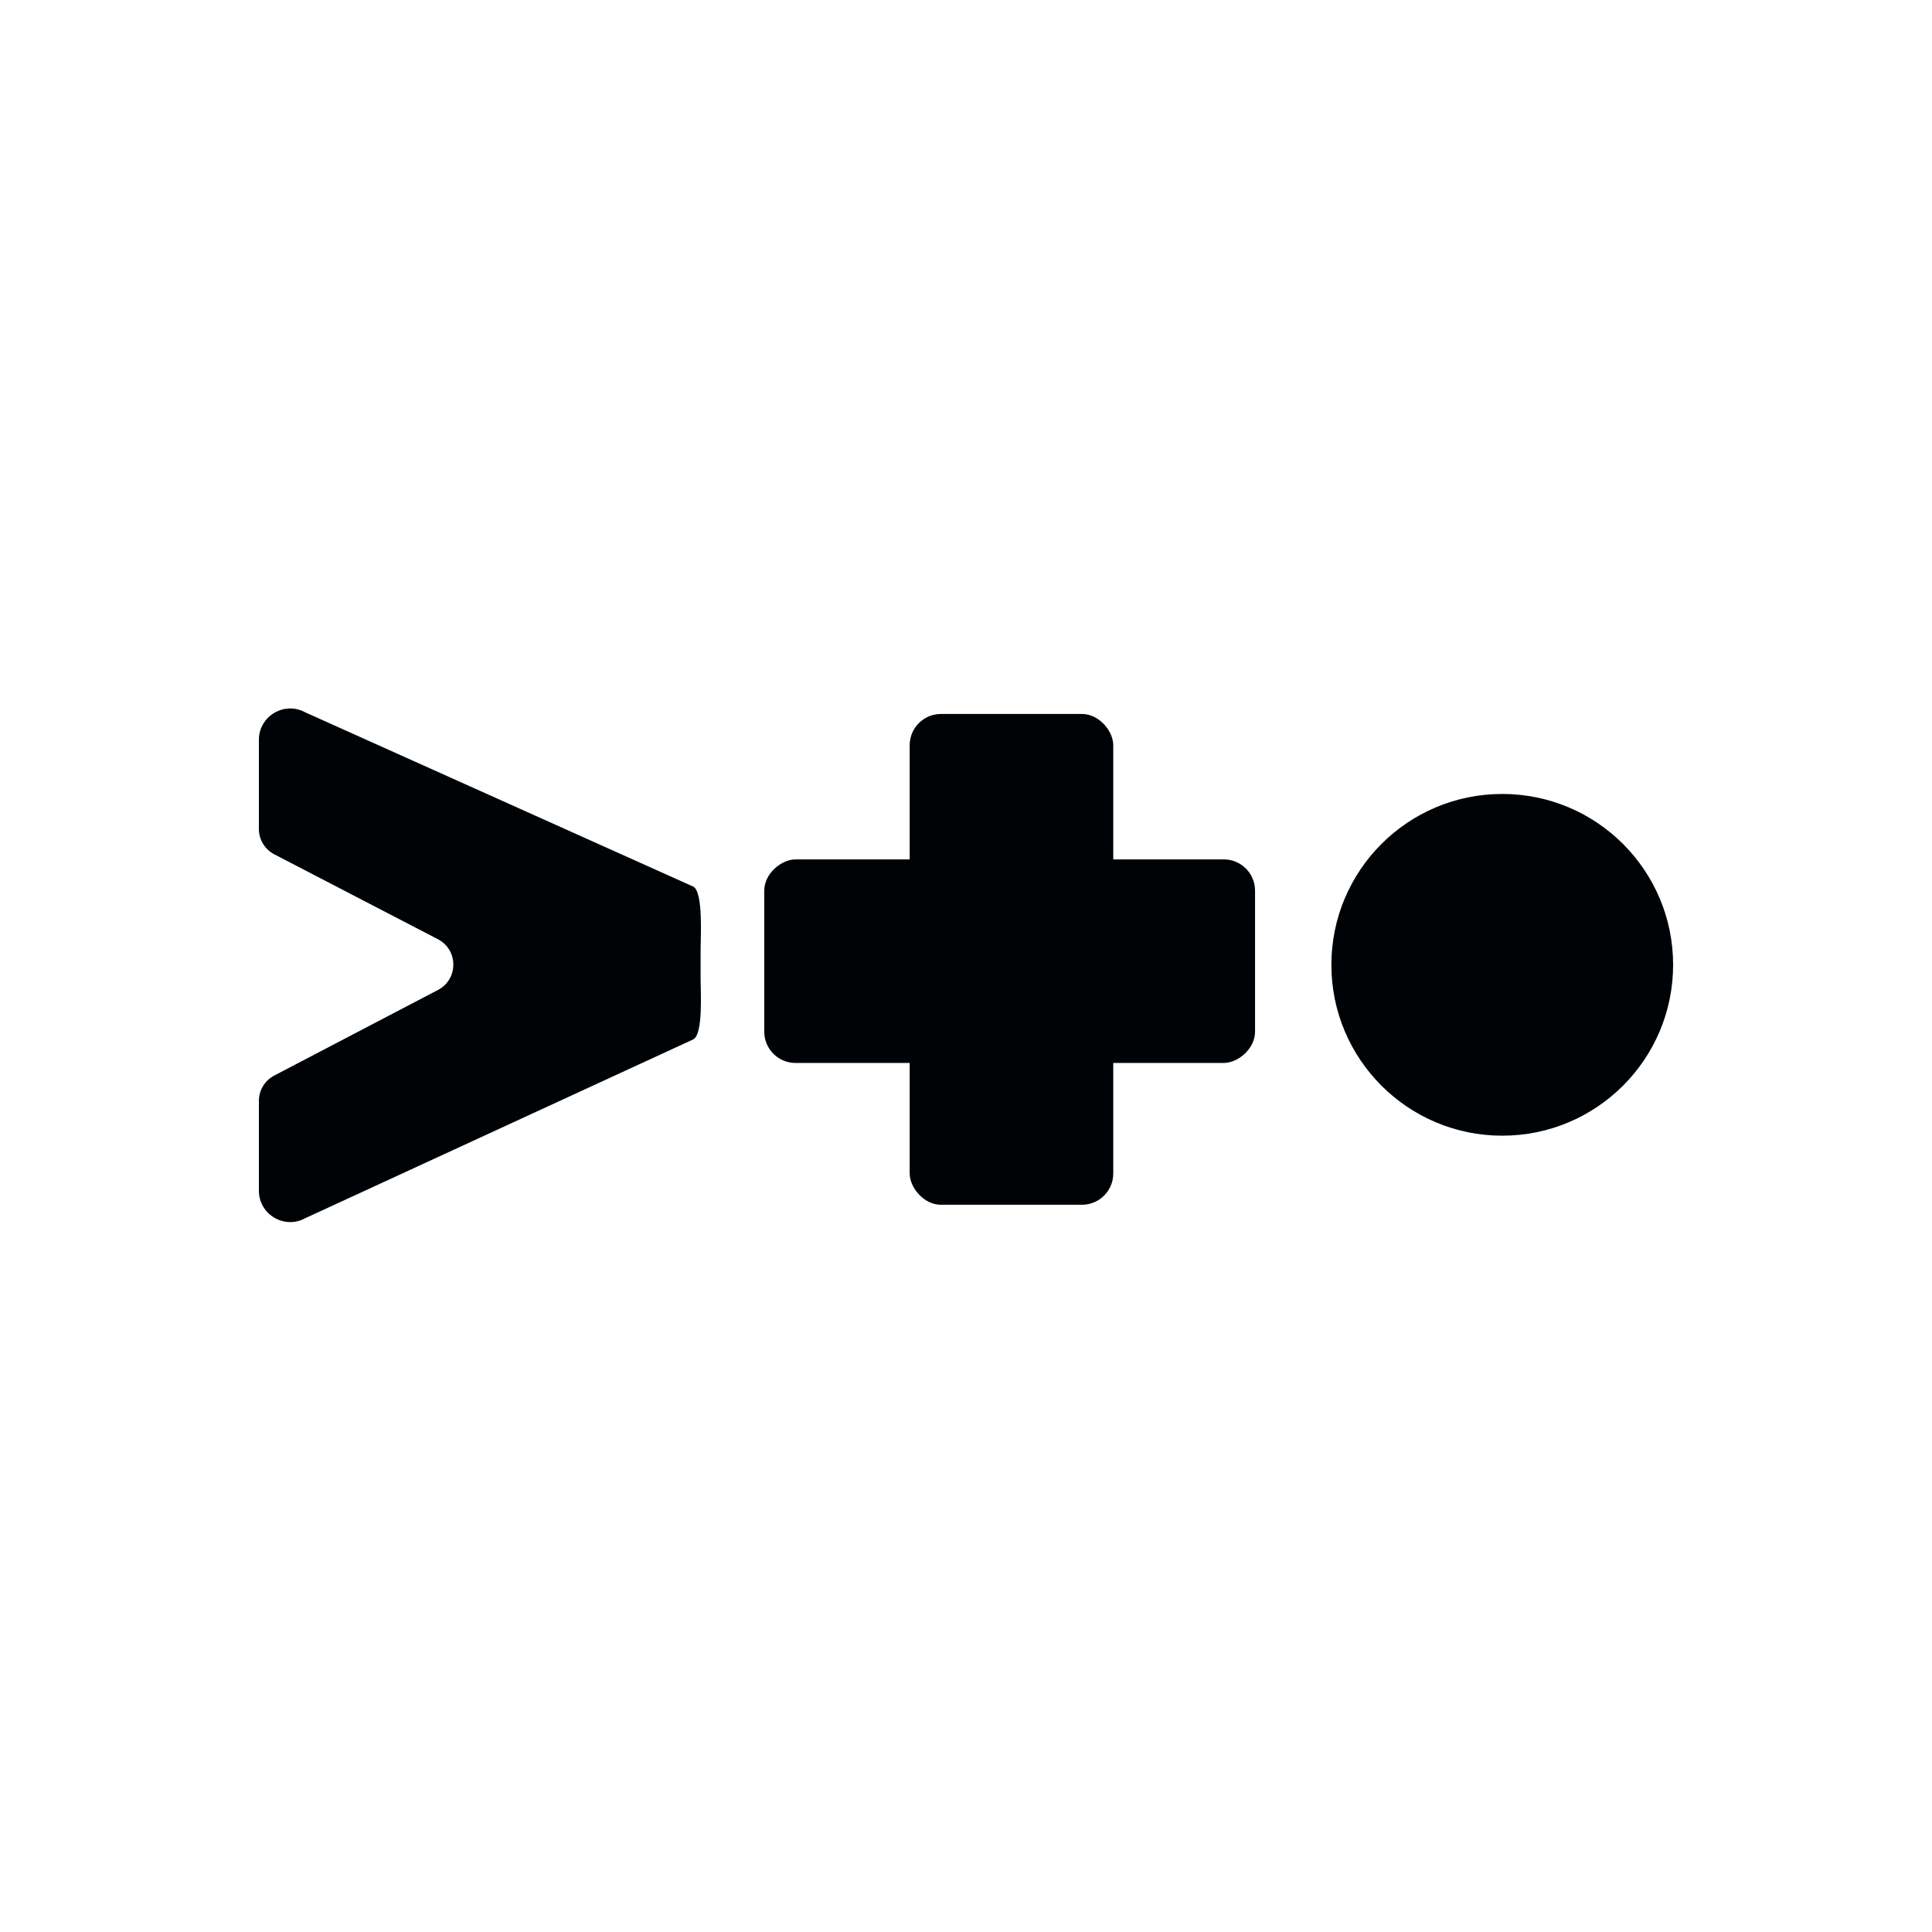
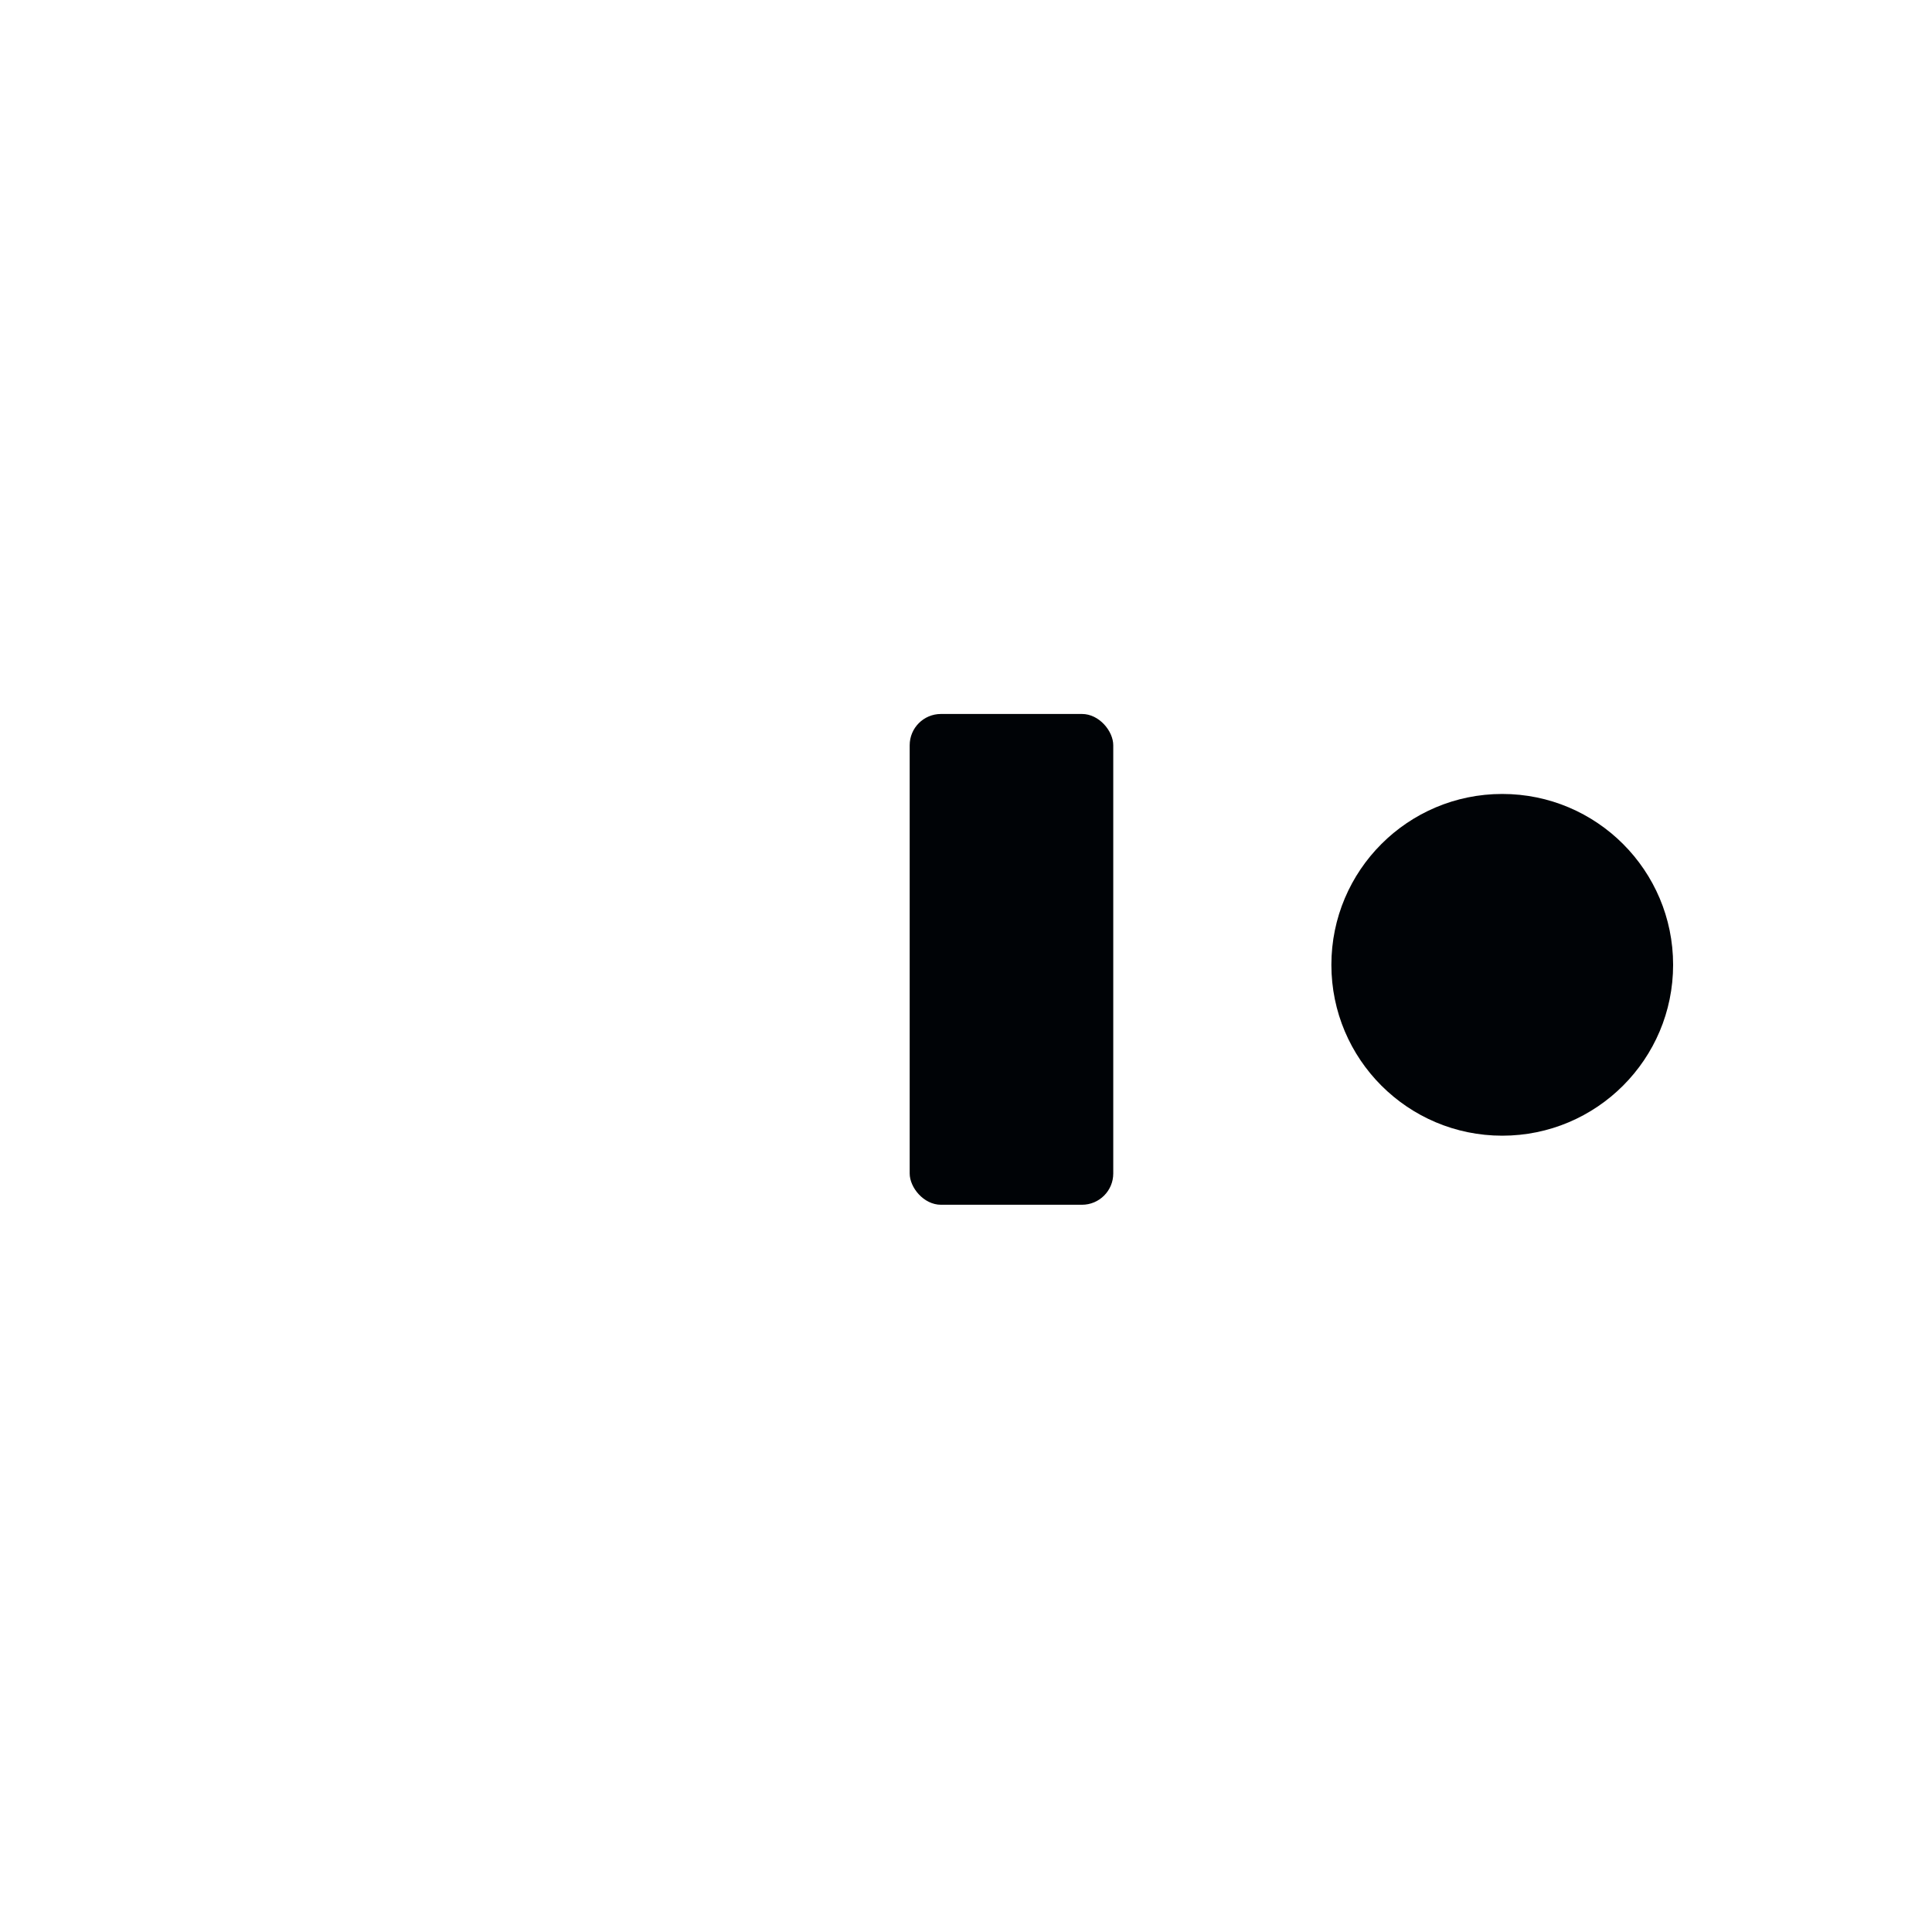
<svg xmlns="http://www.w3.org/2000/svg" version="1.1" width="1000" height="1000">
  <svg id="SvgjsSvg1010" data-name="Слой_3" version="1.1" viewBox="0 0 1000 1000">
    <defs>
      <style> .st0 { fill: #000306; } </style>
    </defs>
    <rect class="st0" x="470.85" y="369.55" width="105.37" height="254.03" rx="16.19" ry="16.19" />
-     <rect class="st0" x="469.91" y="370.49" width="105.37" height="254.03" rx="16.19" ry="16.19" transform="translate(25.09 1020.1) rotate(-90)" />
-     <path class="st0" d="M134,429.05v-46.1c0-12.36,13.26-20.18,24.08-14.2l200.81,90.18c5.17,2.86,3.74,26.55,3.74,32.45v15.72c0,5.89,1.4,27.99-3.74,30.86l-200.77,92.52c-10.82,6.02-24.12-1.8-24.12-14.18v-46.48c0-5.51,3.06-10.57,7.95-13.12l84.75-44.3c10.61-5.55,10.59-20.75-.04-26.26l-84.67-43.94c-4.91-2.55-7.99-7.61-7.99-13.14Z" />
    <circle class="st0" cx="777.56" cy="499.39" r="88.44" />
  </svg>
  <style>@media (prefers-color-scheme: light) { :root { filter: none; } } @media (prefers-color-scheme: dark) { :root { filter: none; } } </style>
</svg>